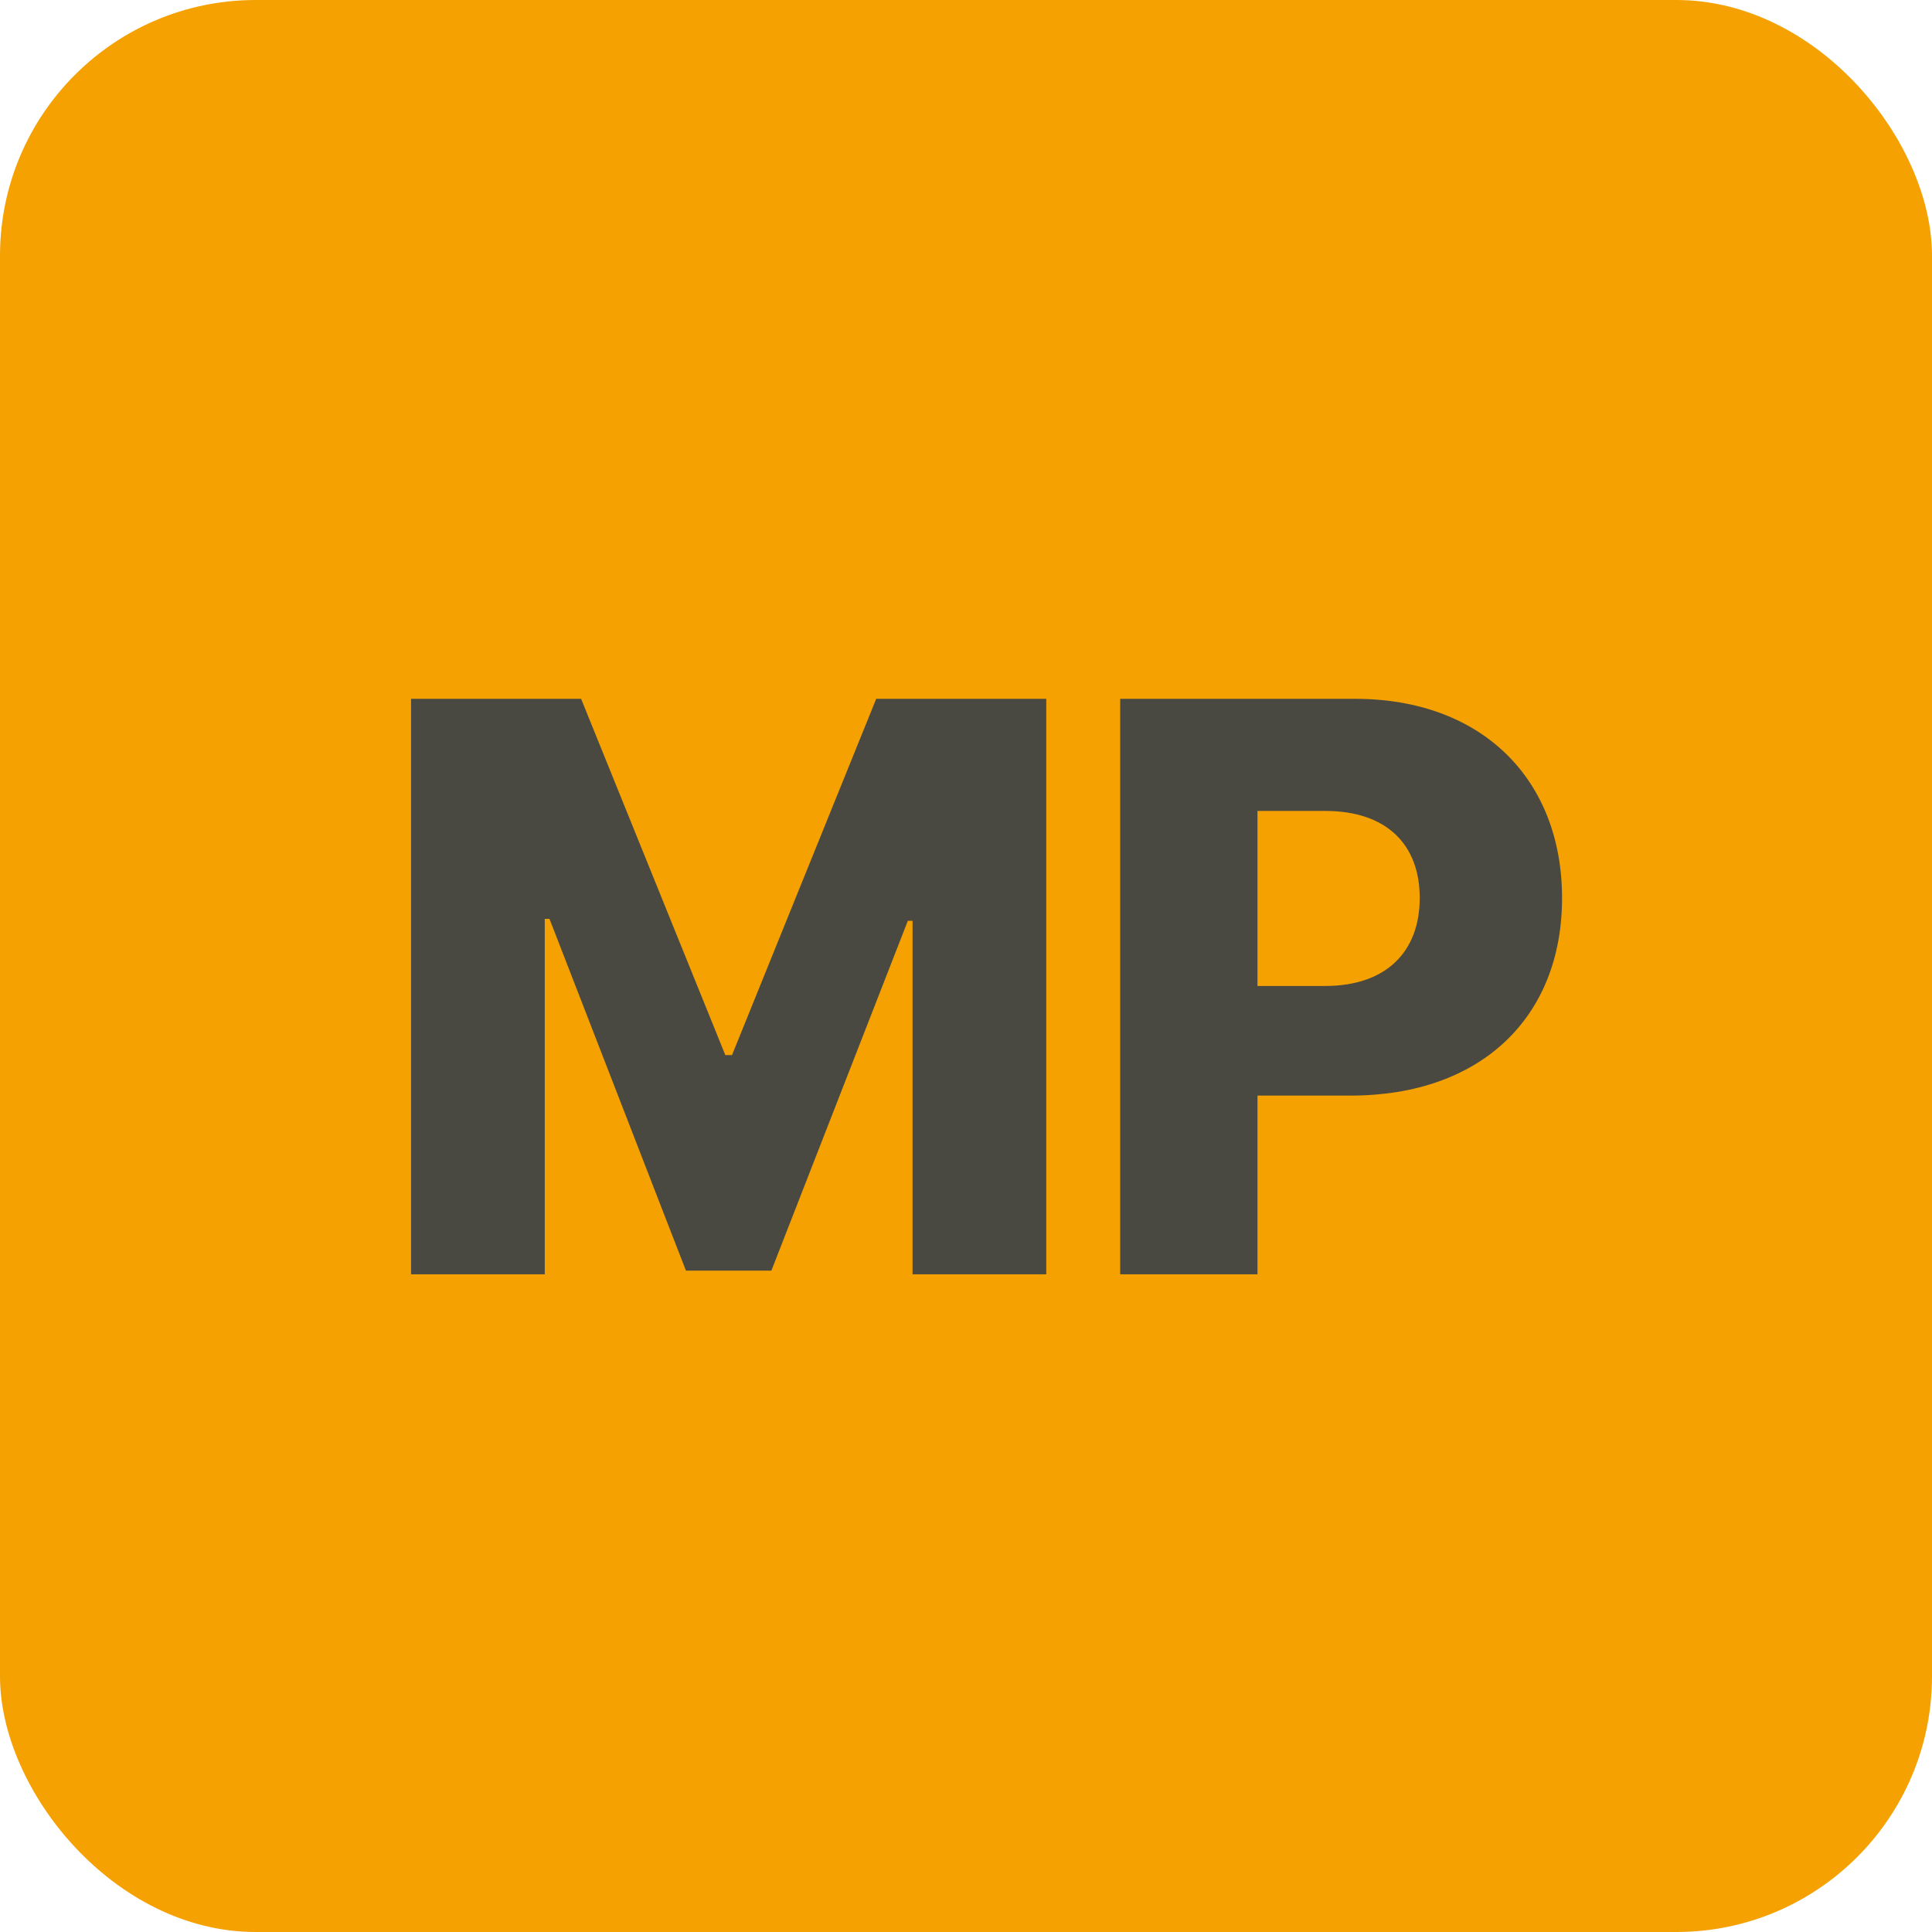
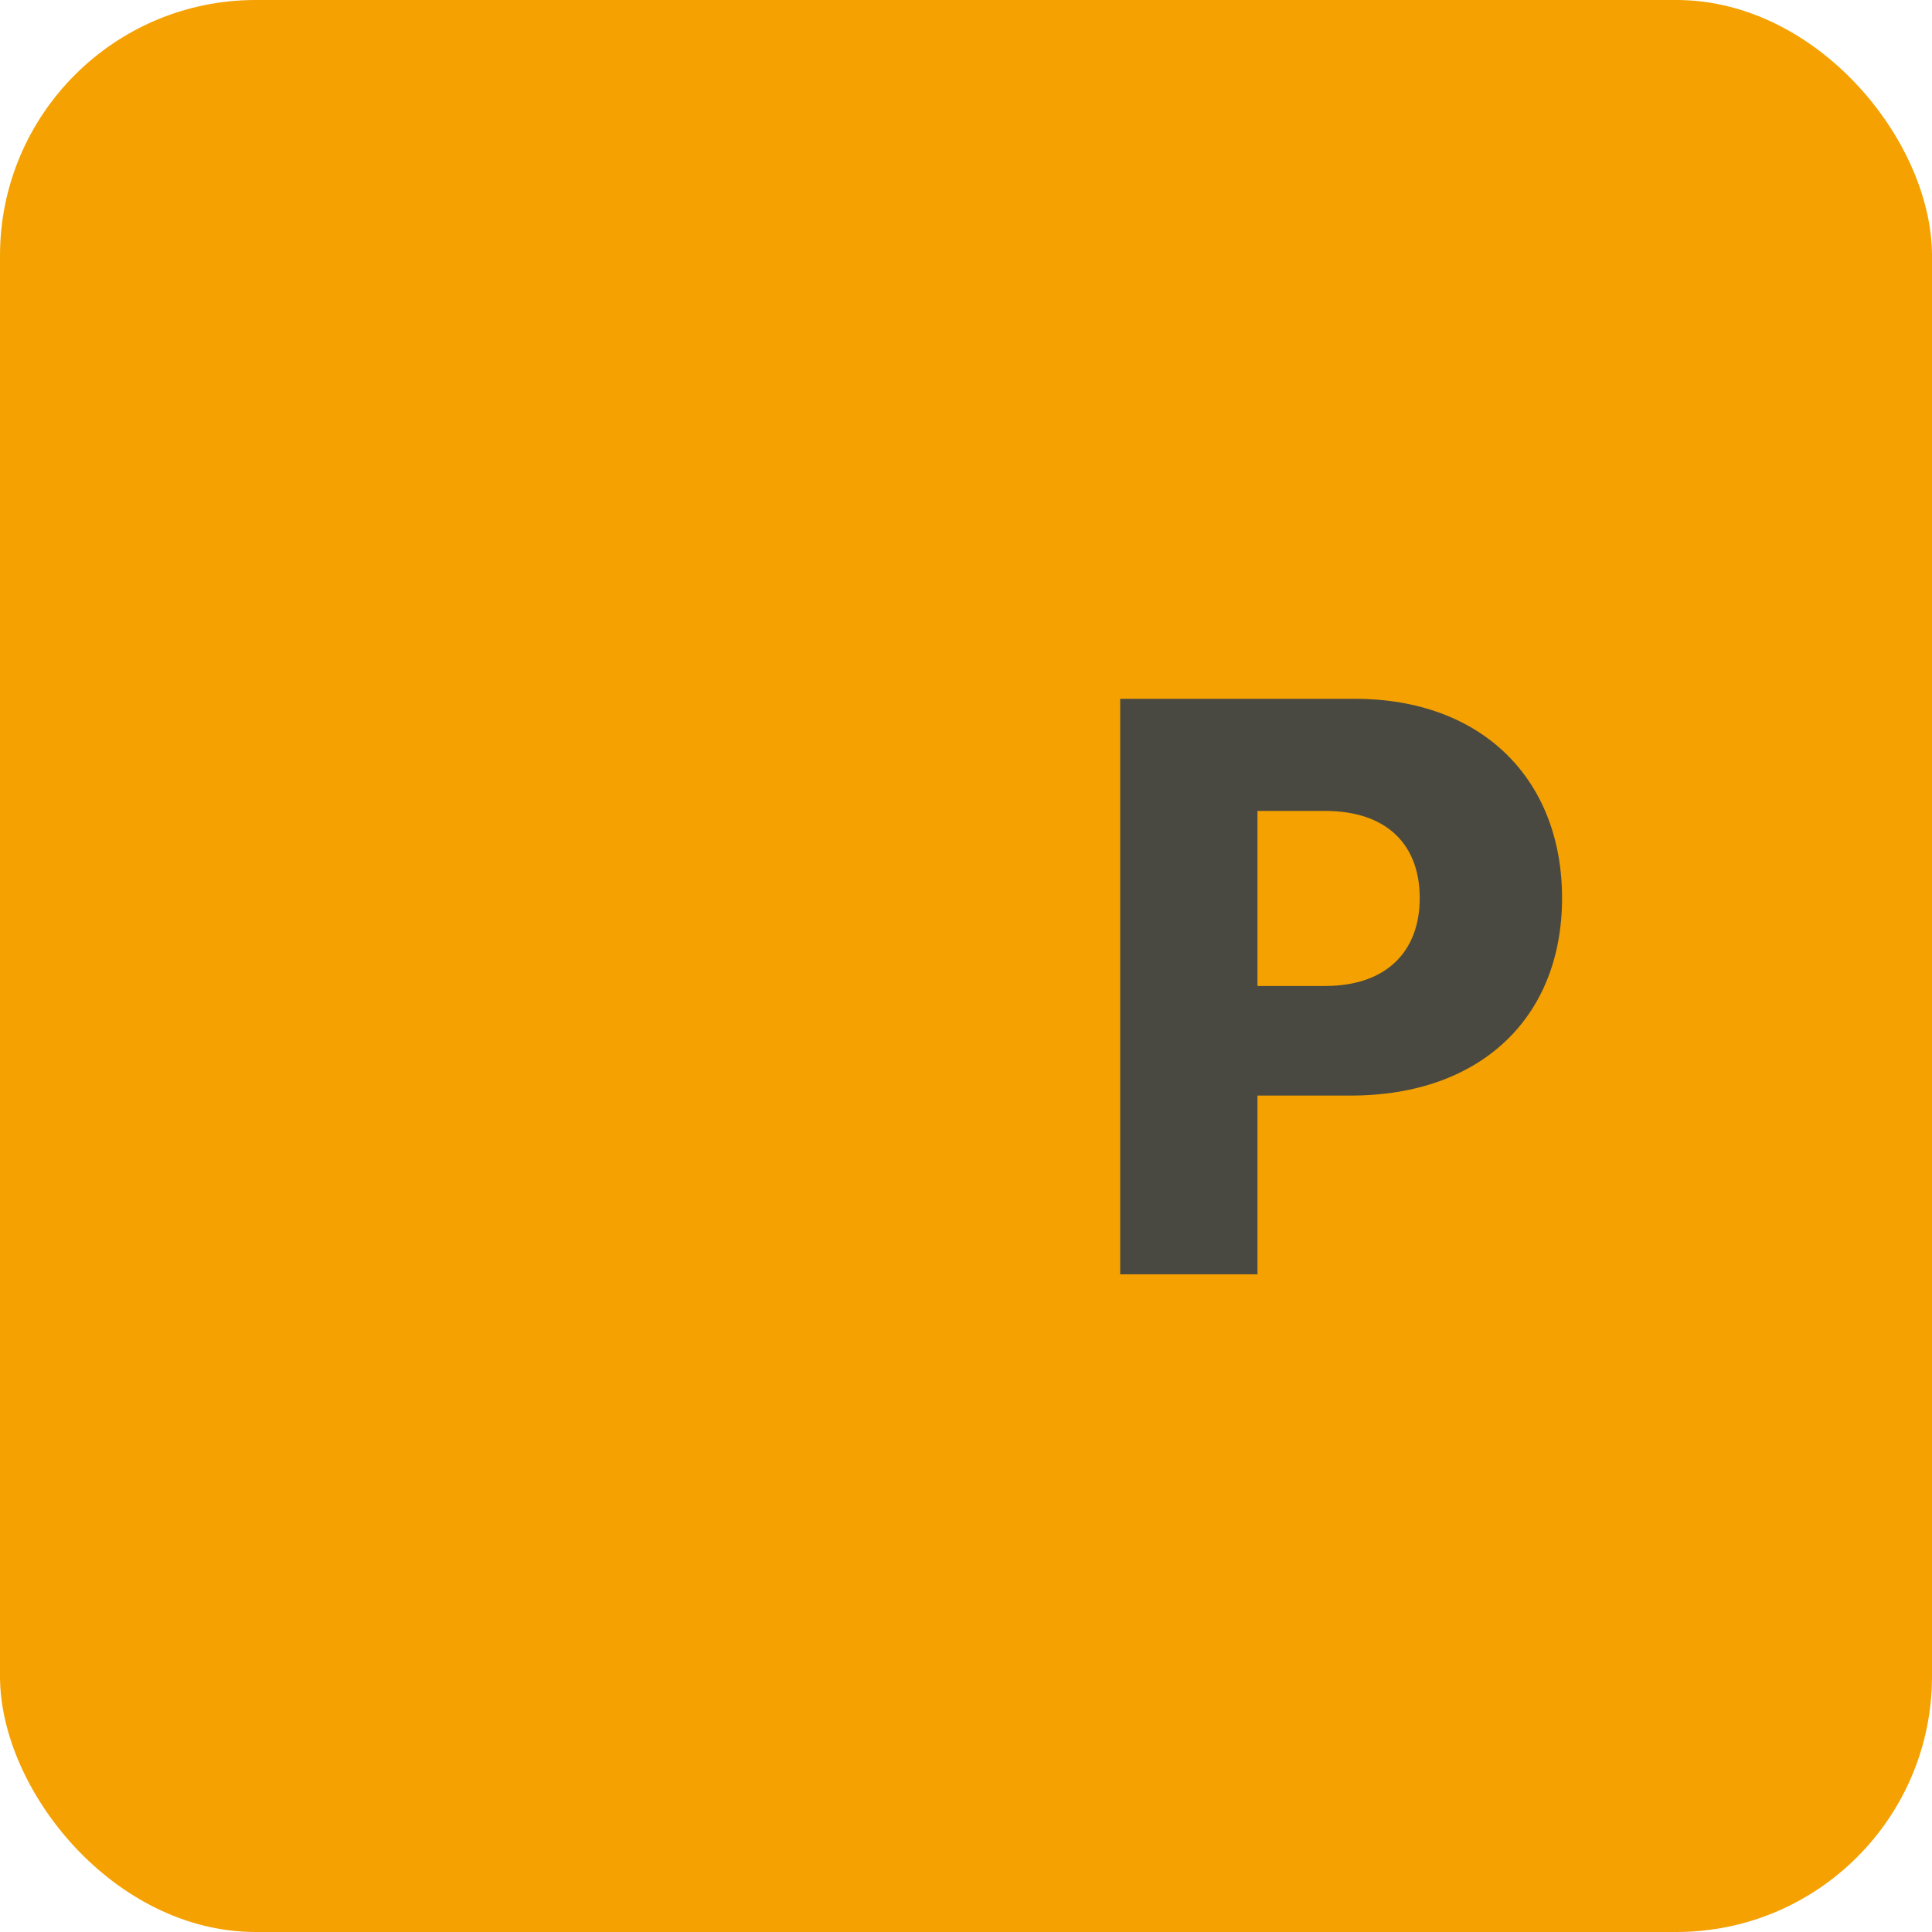
<svg xmlns="http://www.w3.org/2000/svg" width="68" height="68" viewBox="0 0 68 68" fill="none">
  <rect width="68" height="68" rx="9" fill="#F4A101" />
-   <path d="M14.468 24.596V44.851H19.174V32.34H19.34L24.143 44.722H27.15L31.953 32.409H32.119V44.851H36.825V24.596H30.84L25.764 37.136H25.529L20.453 24.596H14.468Z" fill="#494941" />
  <path d="M39.427 44.851H44.259V38.561H47.539C52.118 38.561 54.979 35.811 54.979 31.608C54.979 27.444 52.177 24.596 47.686 24.596H39.427V44.851ZM44.259 34.703V28.542H46.641C48.809 28.542 49.97 29.729 49.97 31.608C49.97 33.477 48.809 34.703 46.641 34.703H44.259Z" fill="#494941" />
</svg>